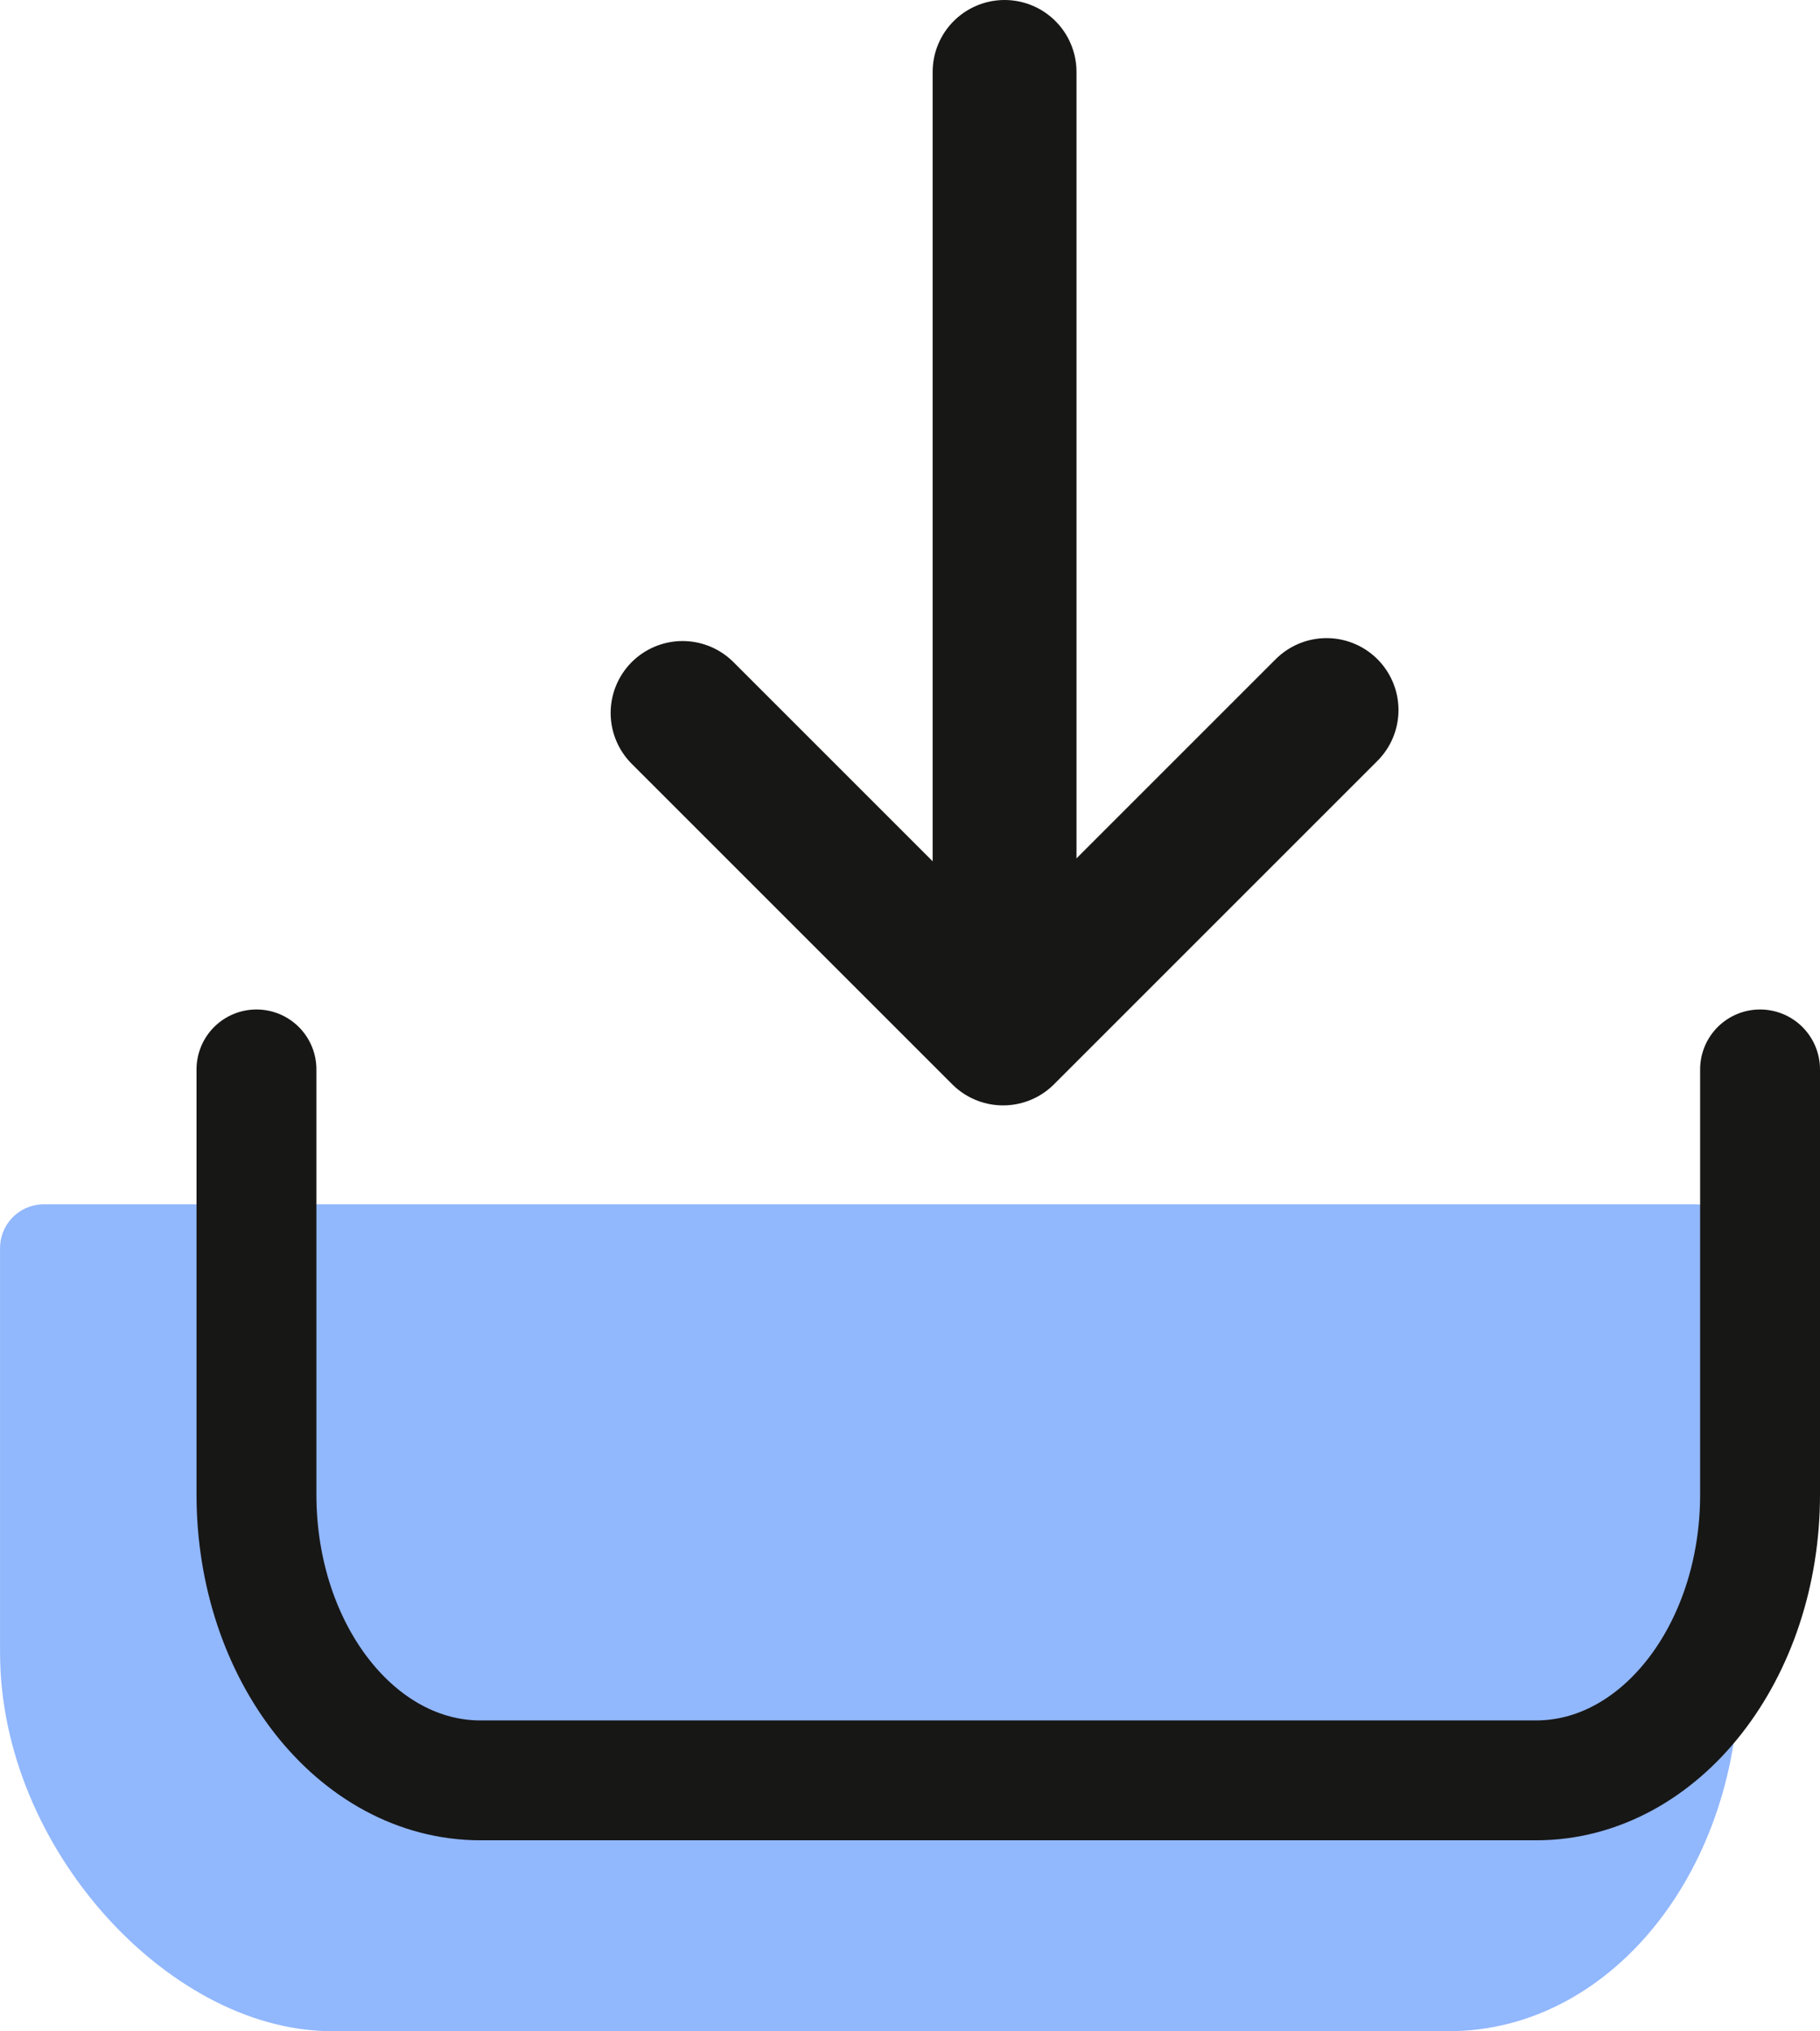
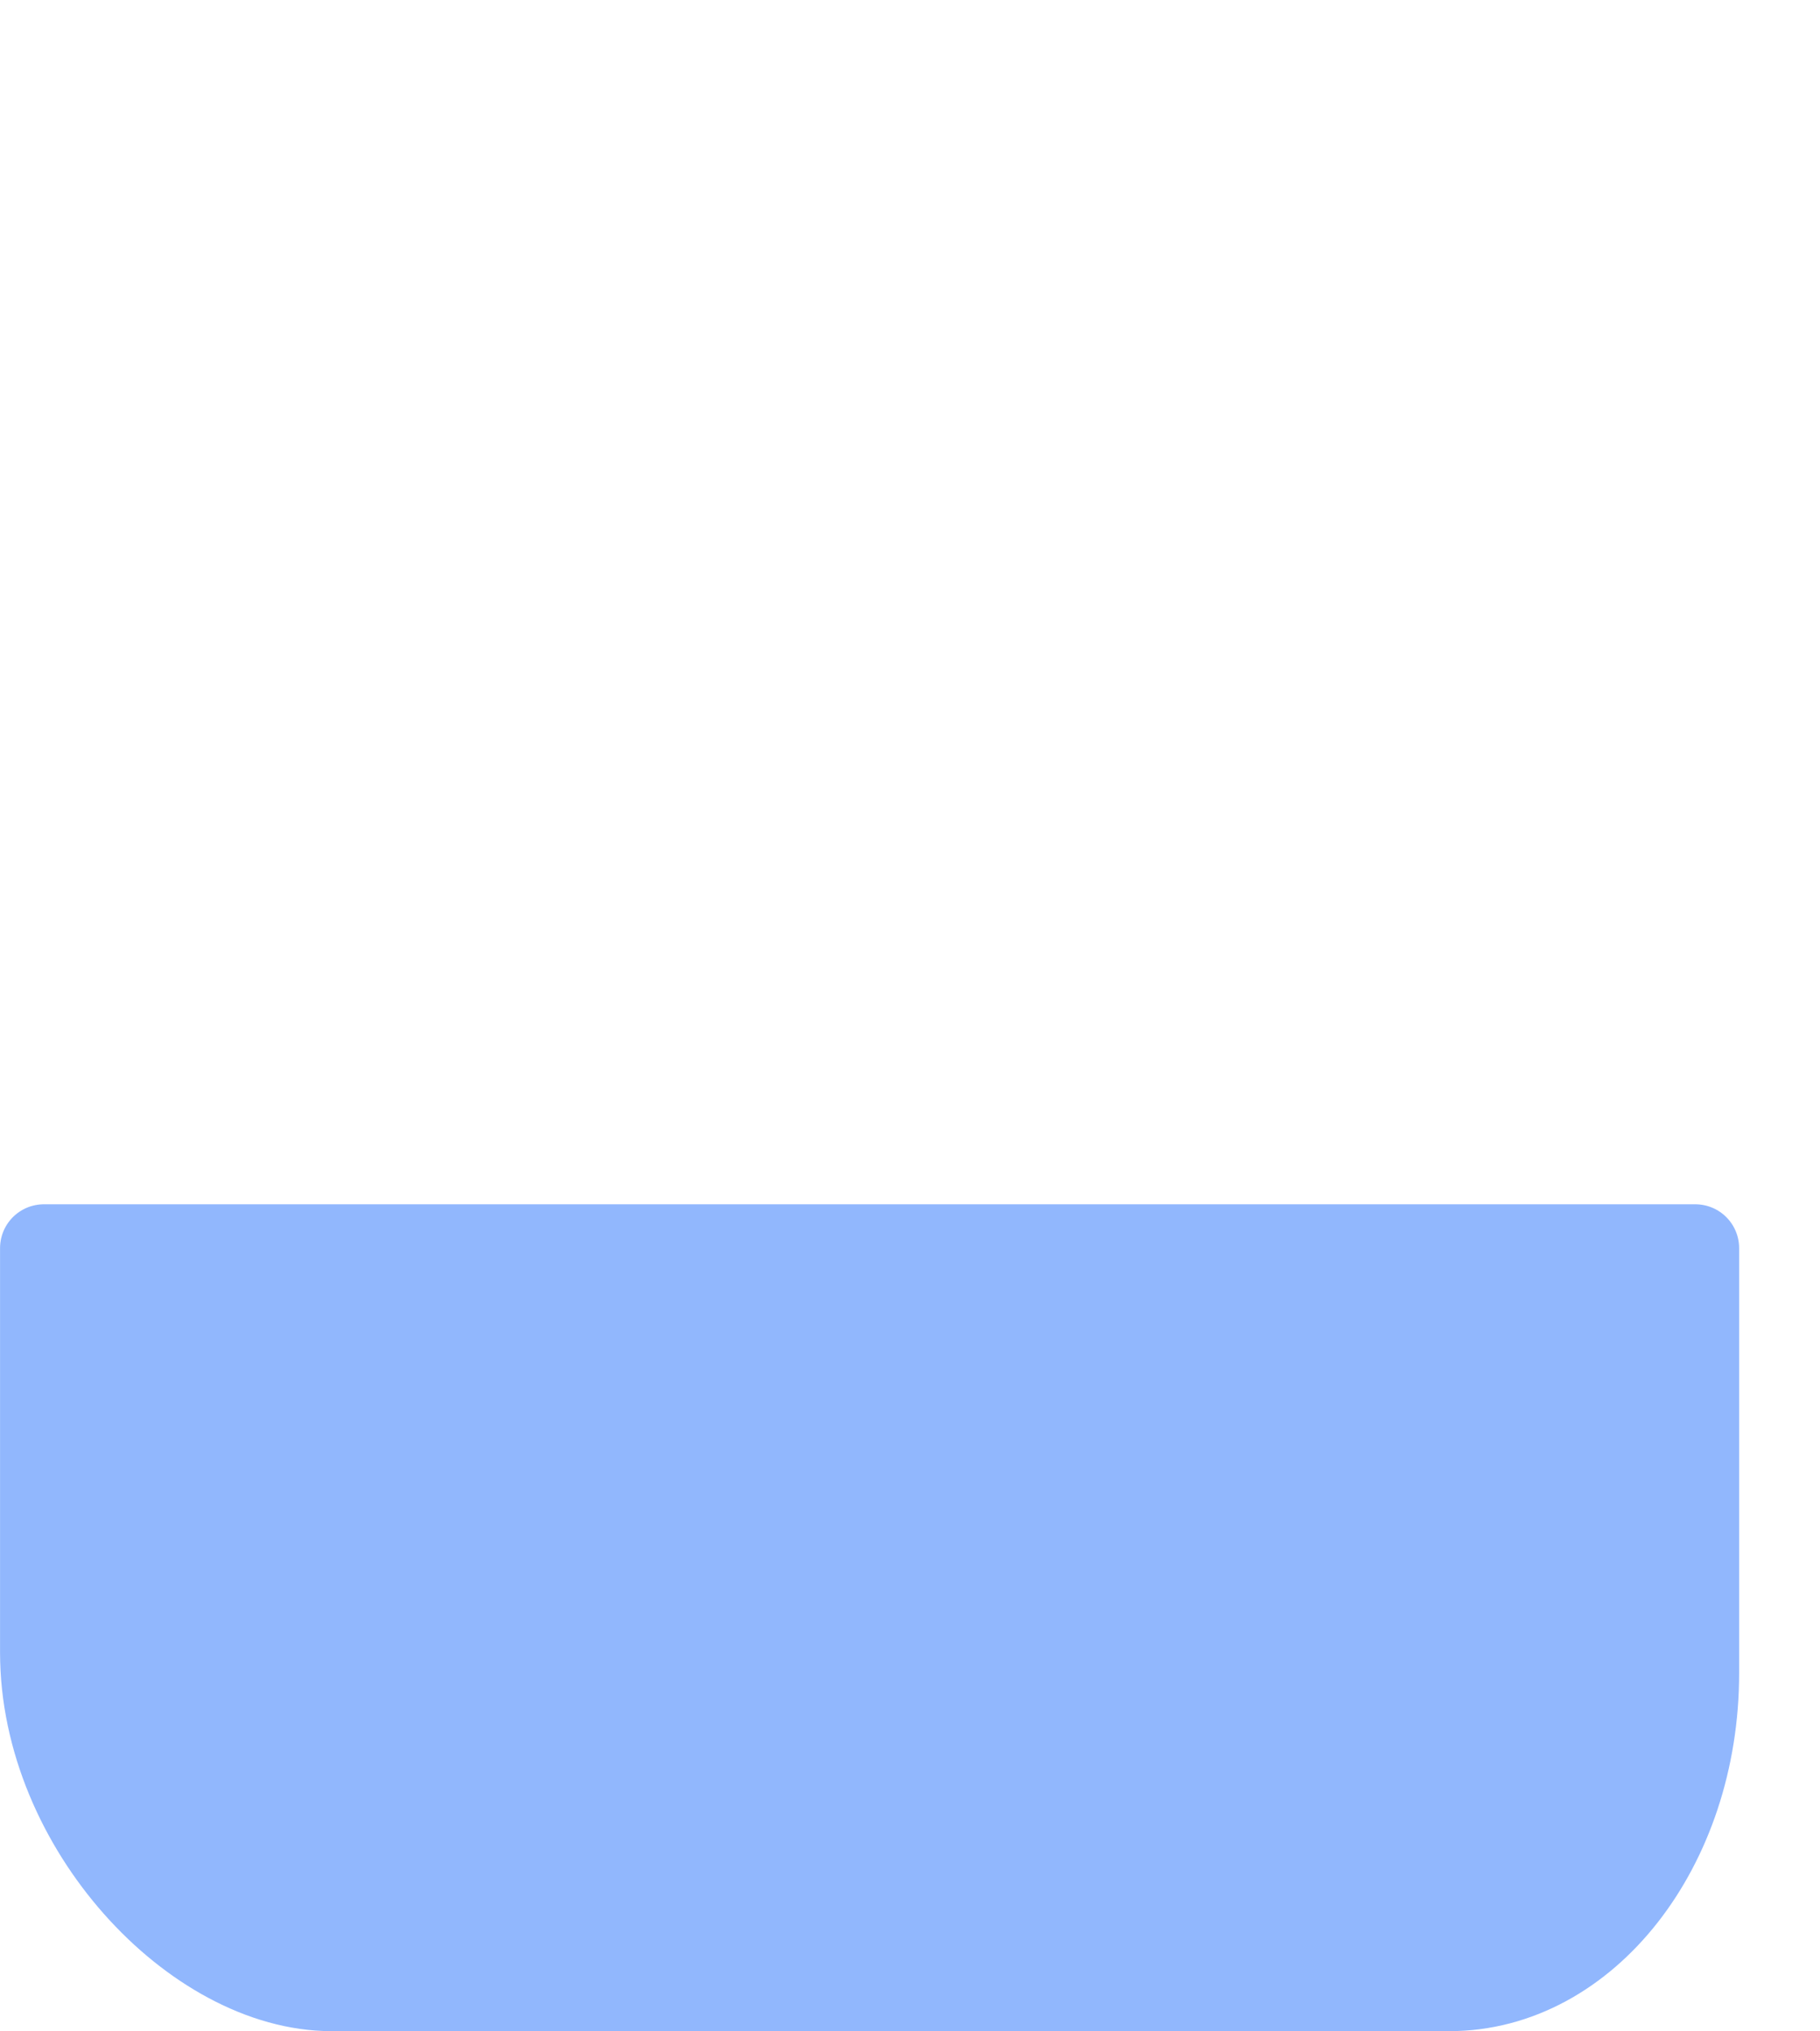
<svg xmlns="http://www.w3.org/2000/svg" width="75.911" height="84.719" viewBox="0 0 75.911 84.719">
  <g id="Gruppe_438" data-name="Gruppe 438" transform="translate(-135.302 -274.82)">
    <path id="Pfad_430" data-name="Pfad 430" d="M206.012,334.146V351.88c0,7.233-4.593,13.1-10.259,13.1H149.132c-5.666,0-12-6.734-12-13.967V334.146Z" transform="translate(0 -7.265)" fill="#91b7fd" stroke="#91b7fd" stroke-linecap="round" stroke-linejoin="round" stroke-width="3.656" />
-     <path id="Pfad_431" data-name="Pfad 431" d="M210.026,325.588V343.32c0,6.585-4.182,11.923-9.34,11.923H156.653c-5.159,0-9.341-5.338-9.341-11.923V325.588" transform="translate(-1.313 -6.161)" fill="none" stroke="#171716" stroke-linecap="round" stroke-linejoin="round" stroke-width="5" />
-     <path id="Pfad_432" data-name="Pfad 432" d="M167.717,308.5l13.369,13.369,13.491-13.491" transform="translate(-3.945 -3.941)" fill="none" stroke="#171716" stroke-linecap="round" stroke-linejoin="round" stroke-width="6" />
-     <line id="Linie_165" data-name="Linie 165" y1="38.487" transform="translate(177.202 277.82)" fill="none" stroke="#171716" stroke-linecap="round" stroke-linejoin="round" stroke-width="6" />
  </g>
</svg>